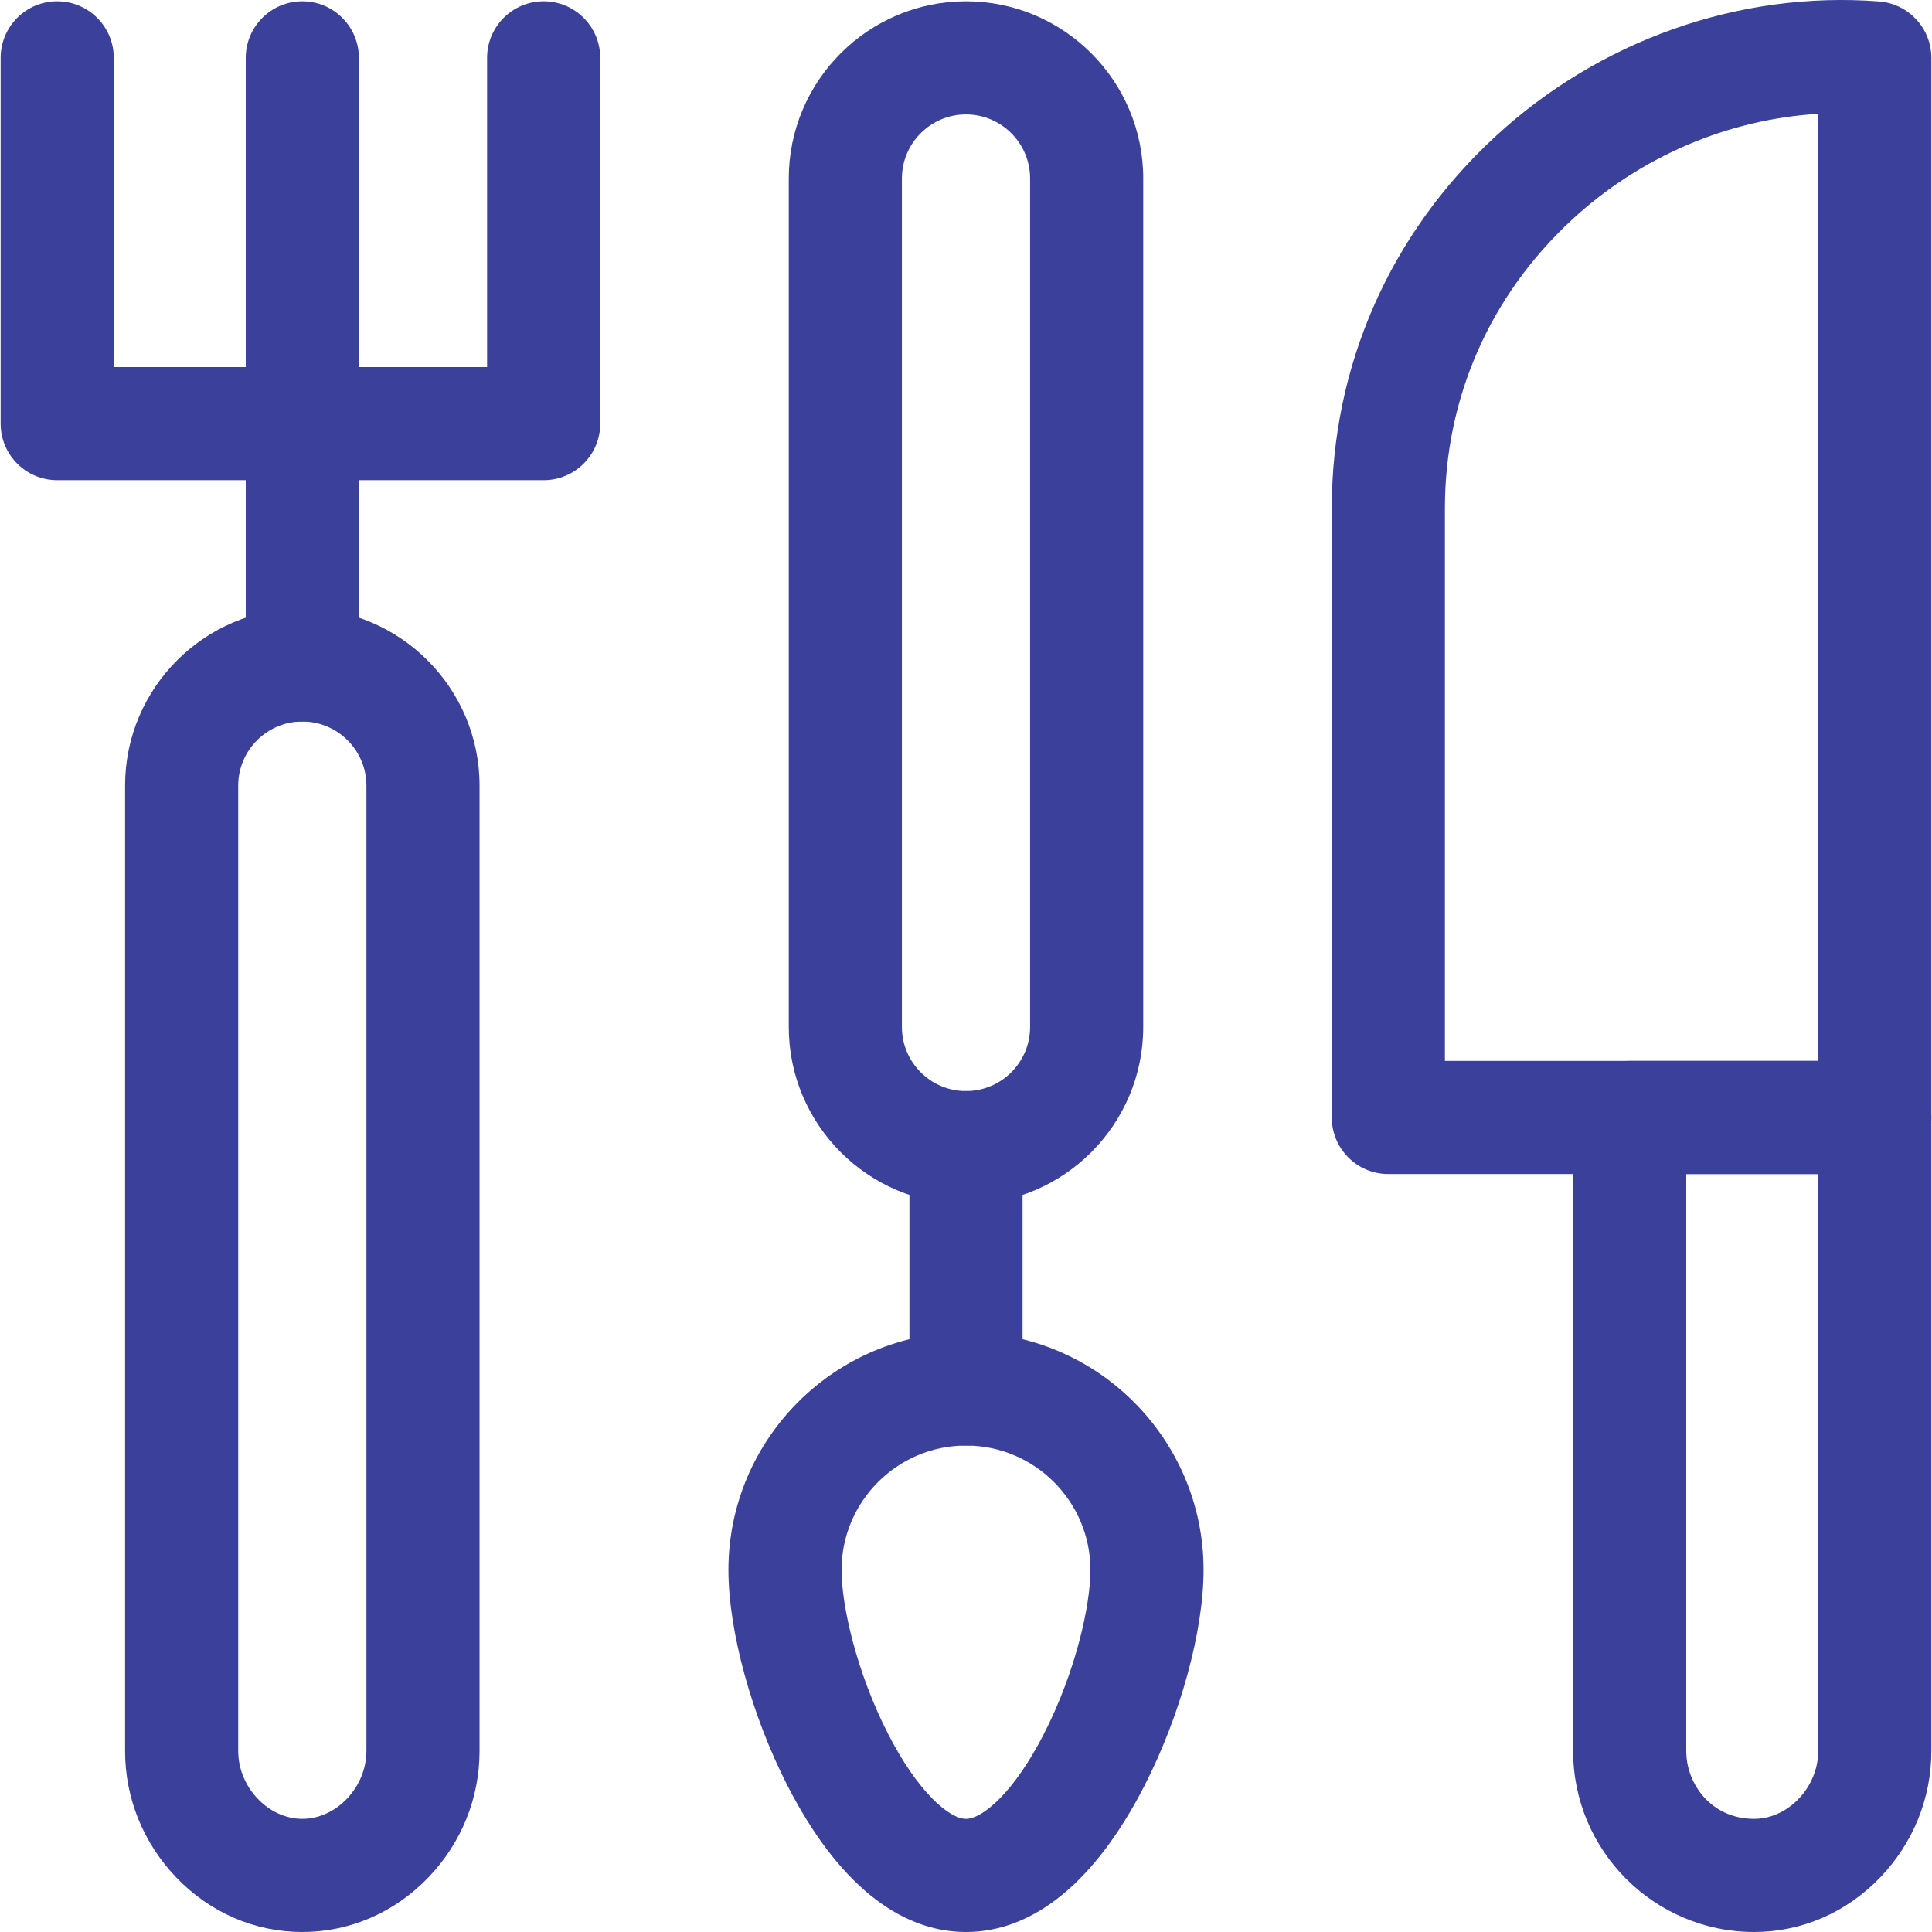
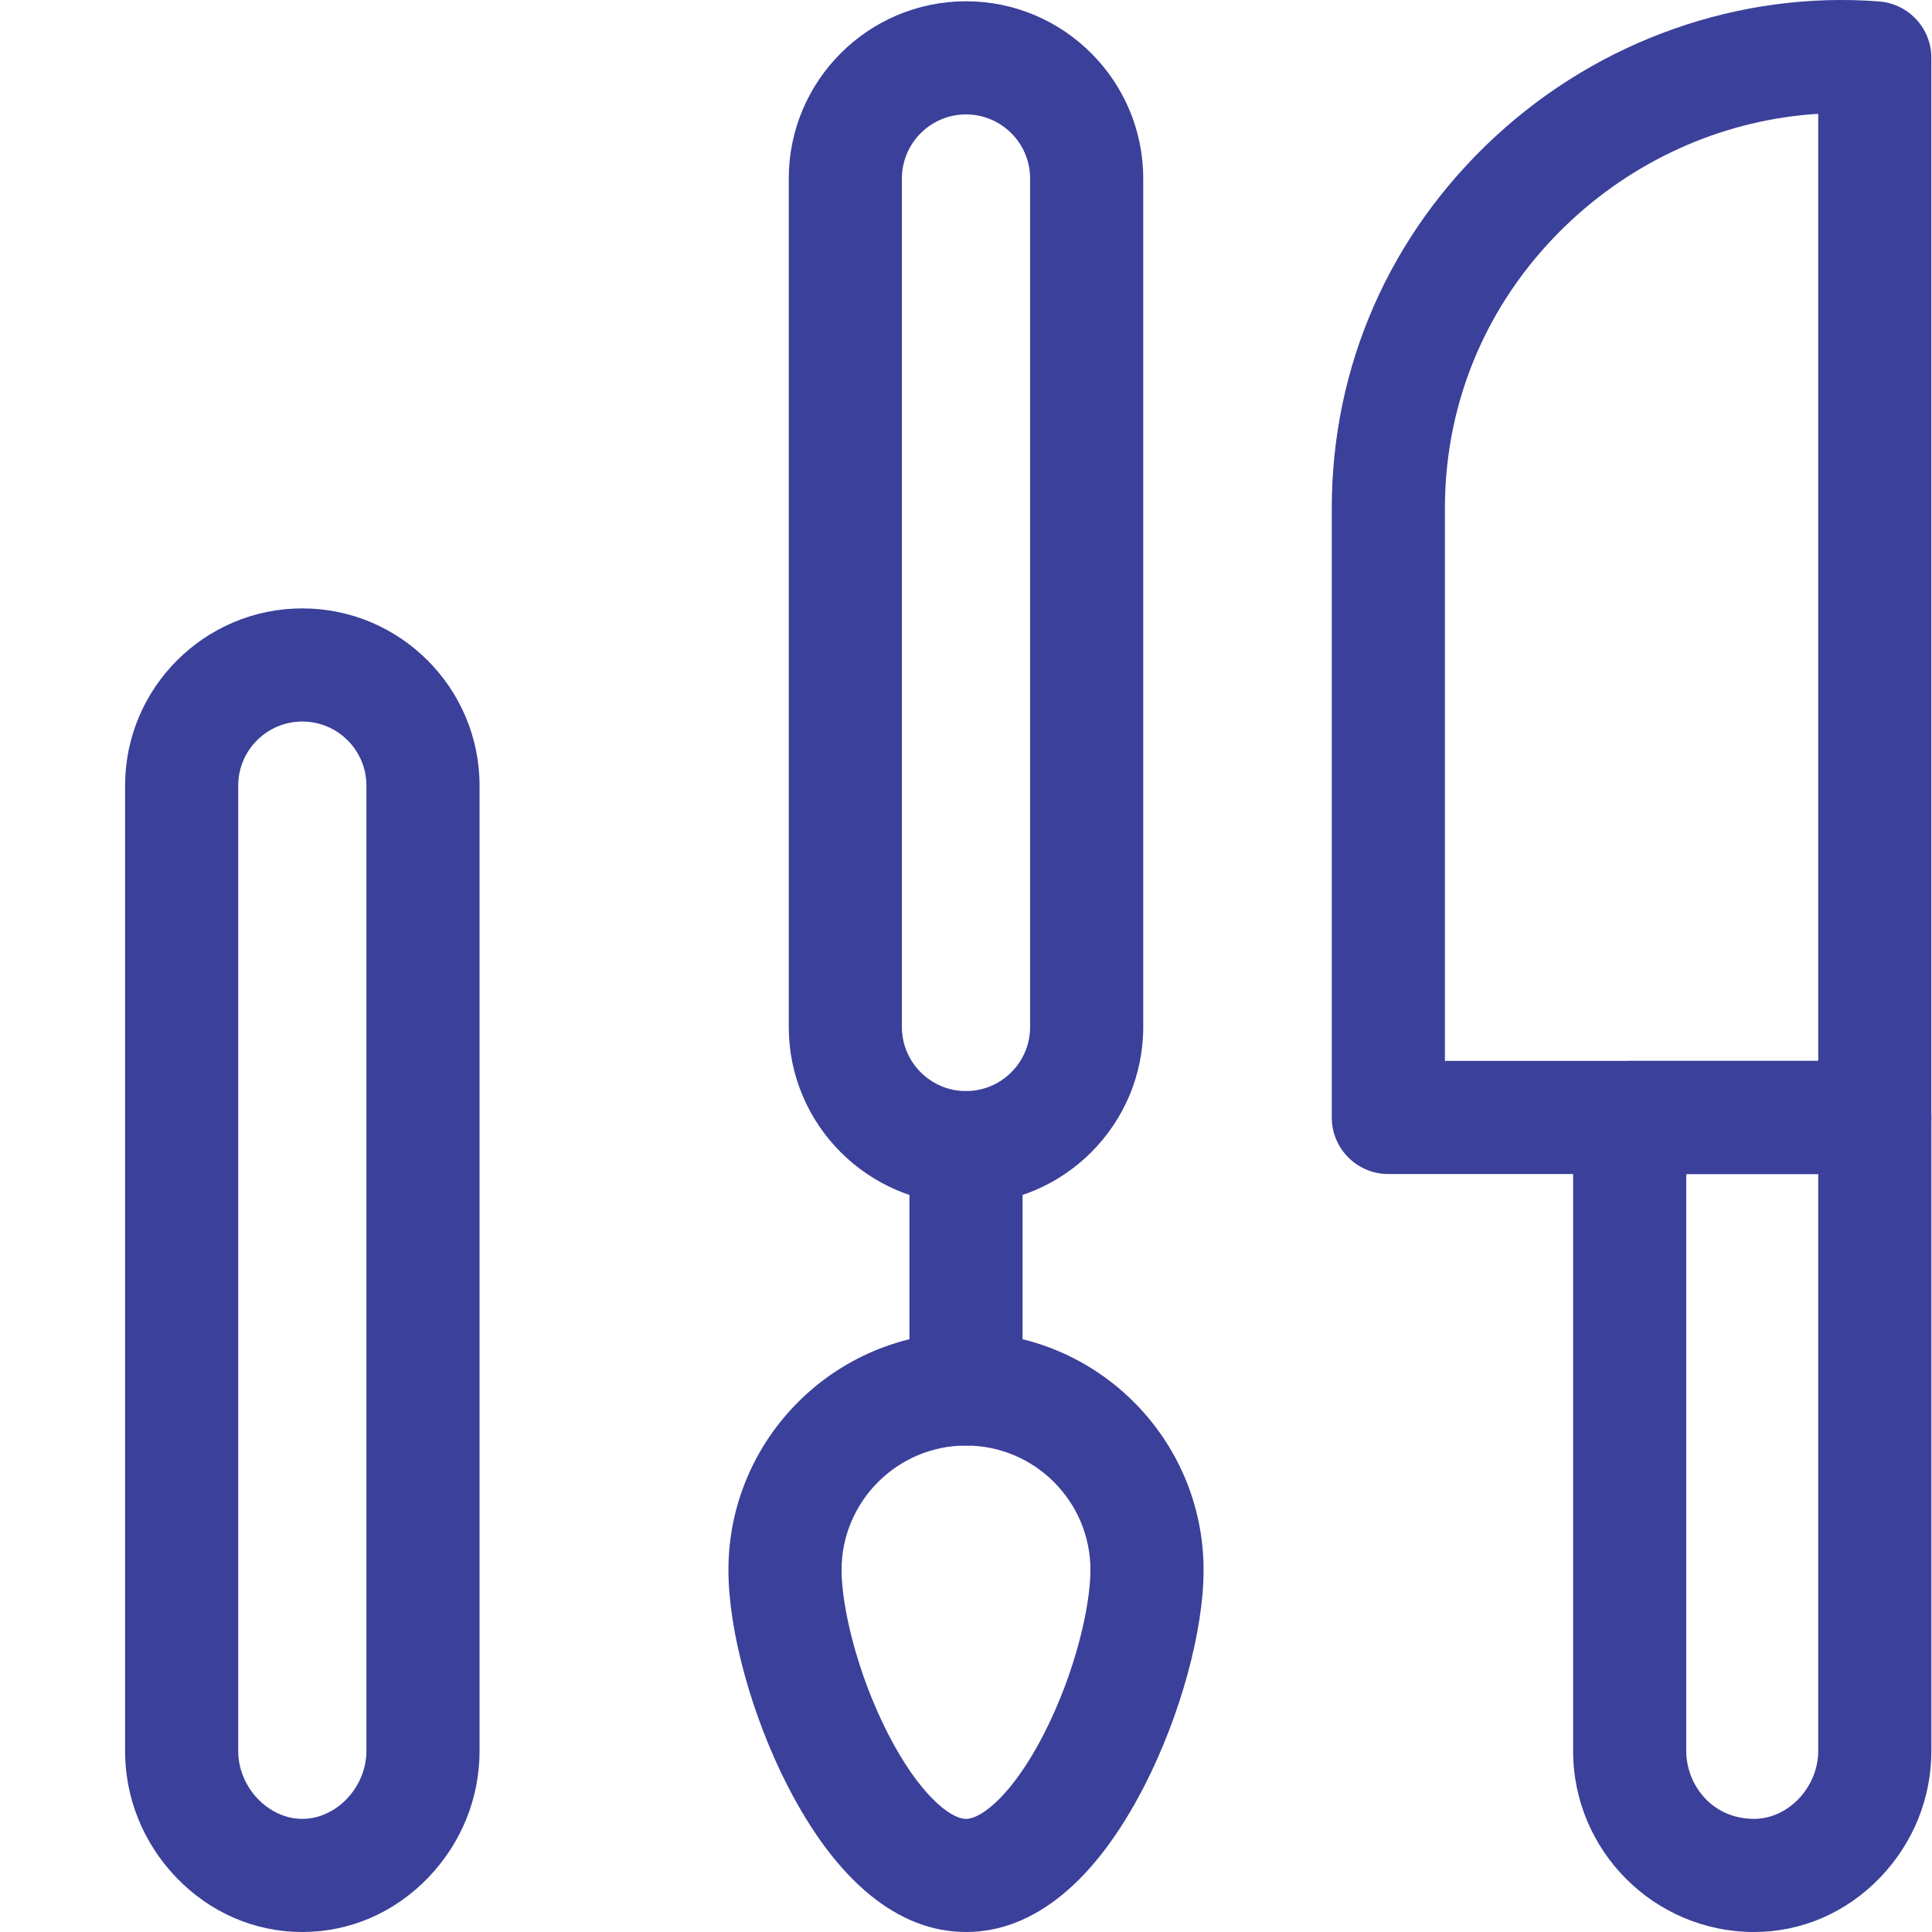
<svg xmlns="http://www.w3.org/2000/svg" id="Capa_1" height="300" viewBox="0 0 512.34 512.34" width="300" version="1.1">
  <g transform="matrix(1,0,0,1,0,0)">
    <g>
      <g>
        <g>
          <path d="m80.17 512.34c-12.659 0-24.563-5.171-33.522-14.562-8.691-9.109-13.478-20.985-13.478-33.438v-256c0-25.916 21.084-47 47-47s47 21.084 47 47v256c0 12.497-4.81 24.396-13.544 33.508-8.959 9.345-20.841 14.492-33.456 14.492zm0-321.001c-9.374 0-17 7.626-17 17v256c0 9.589 7.944 18 17 18s17-8.411 17-18v-256c0-9.374-7.626-17-17-17z" fill="#3b409aff" data-original-color="#222221ff" stroke="none" />
        </g>
        <g>
          <path d="m465.17 512.34c-26.468 0-48-21.532-48-48v-168c0-8.284 6.716-15 15-15h65c8.284 0 15 6.716 15 15v168c0 12.497-4.811 24.396-13.545 33.508-8.958 9.345-20.84 14.492-33.455 14.492zm-18-201v153c0 8.848 6.732 18 18 18 9.056 0 17-8.411 17-18v-153z" fill="#3b409aff" data-original-color="#222221ff" stroke="none" />
        </g>
        <g>
          <path d="m256.17 319.34c-25.916 0-47-21.084-47-47v-225c0-25.916 21.084-47 47-47s47 21.084 47 47v225c0 25.916-21.084 47-47 47zm0-289.001c-9.374 0-17 7.626-17 17v225c0 9.374 7.626 17 17 17s17-7.626 17-17v-225c0-9.374-7.626-17-17-17z" fill="#3b409aff" data-original-color="#222221ff" stroke="none" />
        </g>
        <g>
-           <path d="m80.17 191.339c-8.284 0-15-6.716-15-15v-161c0-8.284 6.716-15 15-15s15 6.716 15 15v161c0 8.285-6.716 15-15 15z" fill="#3b409aff" data-original-color="#222221ff" stroke="none" />
-         </g>
+           </g>
        <g>
-           <path d="m144.17 127.339h-129c-8.284 0-15-6.716-15-15v-97c0-8.284 6.716-15 15-15s15 6.716 15 15v82h99v-82c0-8.284 6.716-15 15-15s15 6.716 15 15v97c0 8.285-6.716 15-15 15z" fill="#3b409aff" data-original-color="#222221ff" stroke="none" />
-         </g>
+           </g>
        <g>
          <path d="m256.17 383.34c-8.284 0-15-6.716-15-15v-64c0-8.284 6.716-15 15-15s15 6.716 15 15v64c0 8.284-6.716 15-15 15z" fill="#3b409aff" data-original-color="#222221ff" stroke="none" />
        </g>
        <g>
-           <path d="m256.17 512.34c-17.947 0-34.299-13.387-47.288-38.714-9.544-18.609-15.712-41.096-15.712-57.286 0-34.738 28.262-63 63-63s63 28.262 63 63c0 16.19-6.167 38.677-15.712 57.286-12.989 25.327-29.342 38.714-47.288 38.714zm0-129c-18.196 0-33 14.804-33 33 0 9.347 3.882 26.977 12.406 43.596 7.895 15.394 16.209 22.404 20.594 22.404s12.699-7.011 20.594-22.404c8.524-16.619 12.406-34.249 12.406-43.596 0-18.196-14.804-33-33-33z" fill="#3b409aff" data-original-color="#222221ff" stroke="none" />
+           <path d="m256.17 512.34c-17.947 0-34.299-13.387-47.288-38.714-9.544-18.609-15.712-41.096-15.712-57.286 0-34.738 28.262-63 63-63s63 28.262 63 63c0 16.19-6.167 38.677-15.712 57.286-12.989 25.327-29.342 38.714-47.288 38.714zm0-129c-18.196 0-33 14.804-33 33 0 9.347 3.882 26.977 12.406 43.596 7.895 15.394 16.209 22.404 20.594 22.404s12.699-7.011 20.594-22.404c8.524-16.619 12.406-34.249 12.406-43.596 0-18.196-14.804-33-33-33" fill="#3b409aff" data-original-color="#222221ff" stroke="none" />
        </g>
        <g>
          <path d="m497.17 311.34h-129c-8.284 0-15-6.716-15-15v-161.567c0-37.666 15.358-72.632 43.246-98.457 27.735-25.684 64.886-38.778 101.904-35.933 7.815.602 13.85 7.118 13.85 14.956v281c0 8.285-6.716 15.001-15 15.001zm-114-30h99v-251.157c-23.979 1.446-47.227 11.343-65.37 28.145-21.687 20.082-33.63 47.231-33.63 76.445z" fill="#3b409aff" data-original-color="#222221ff" stroke="none" />
        </g>
      </g>
    </g>
  </g>
</svg>